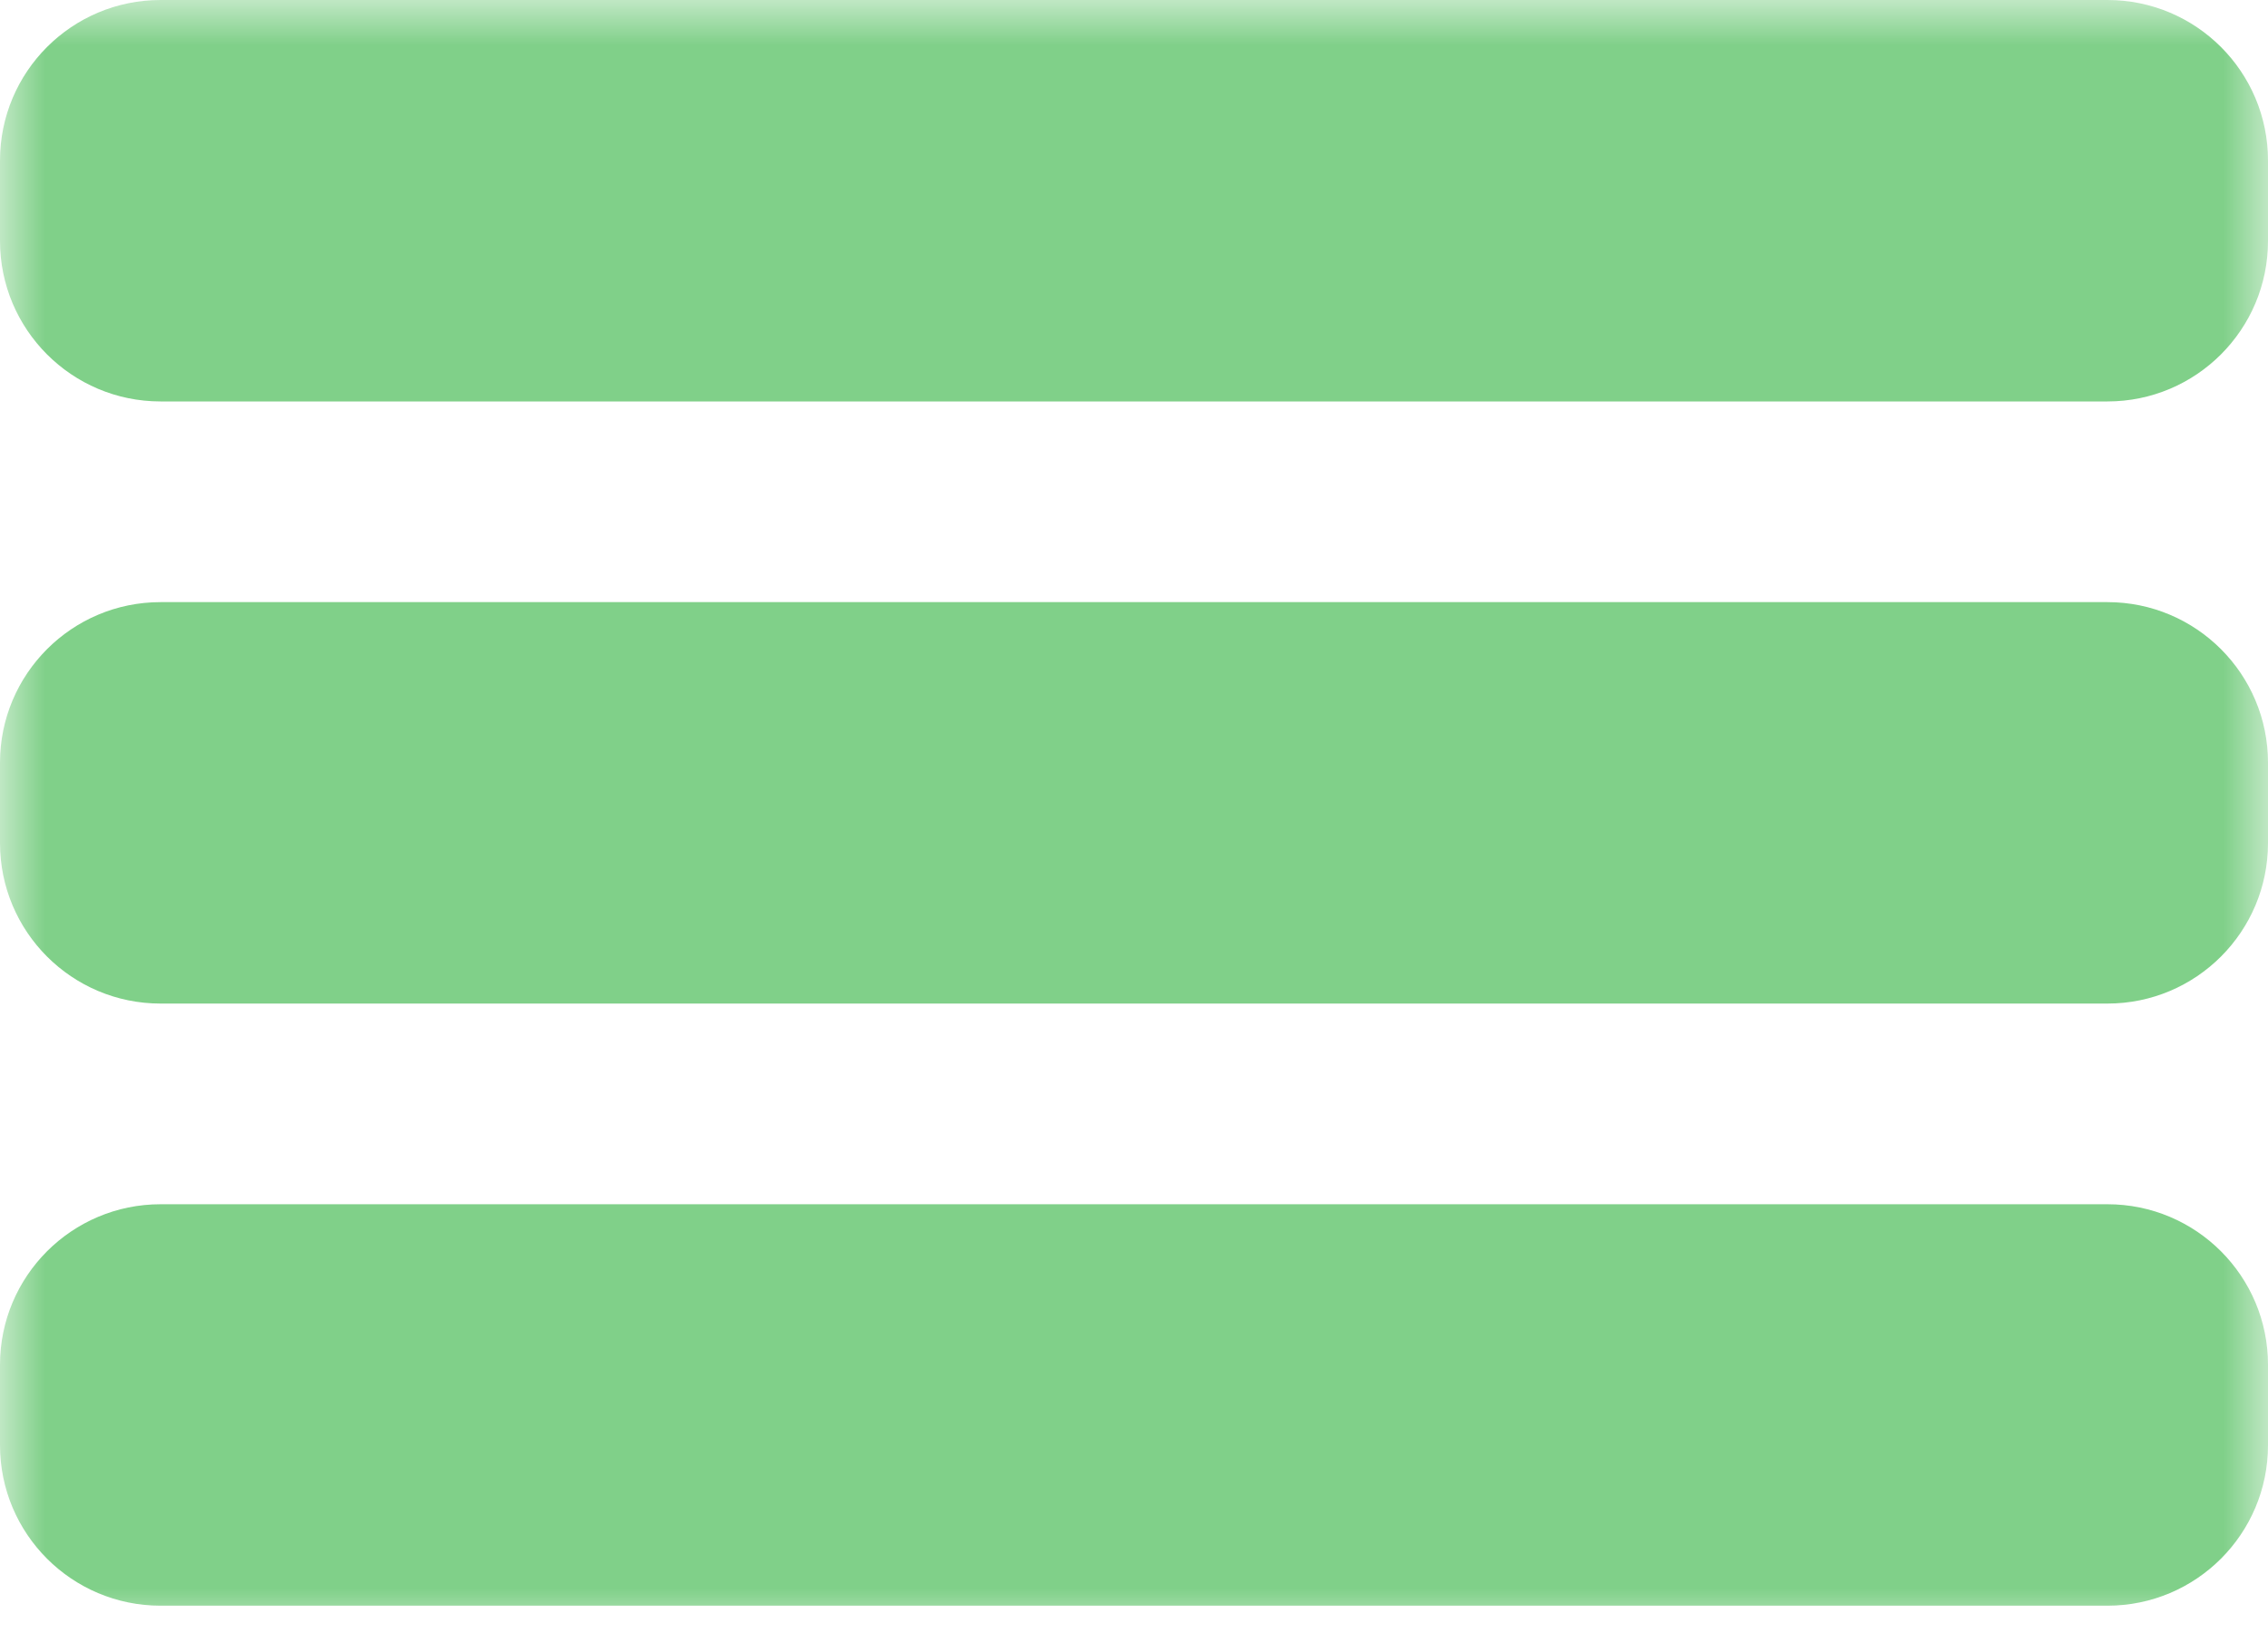
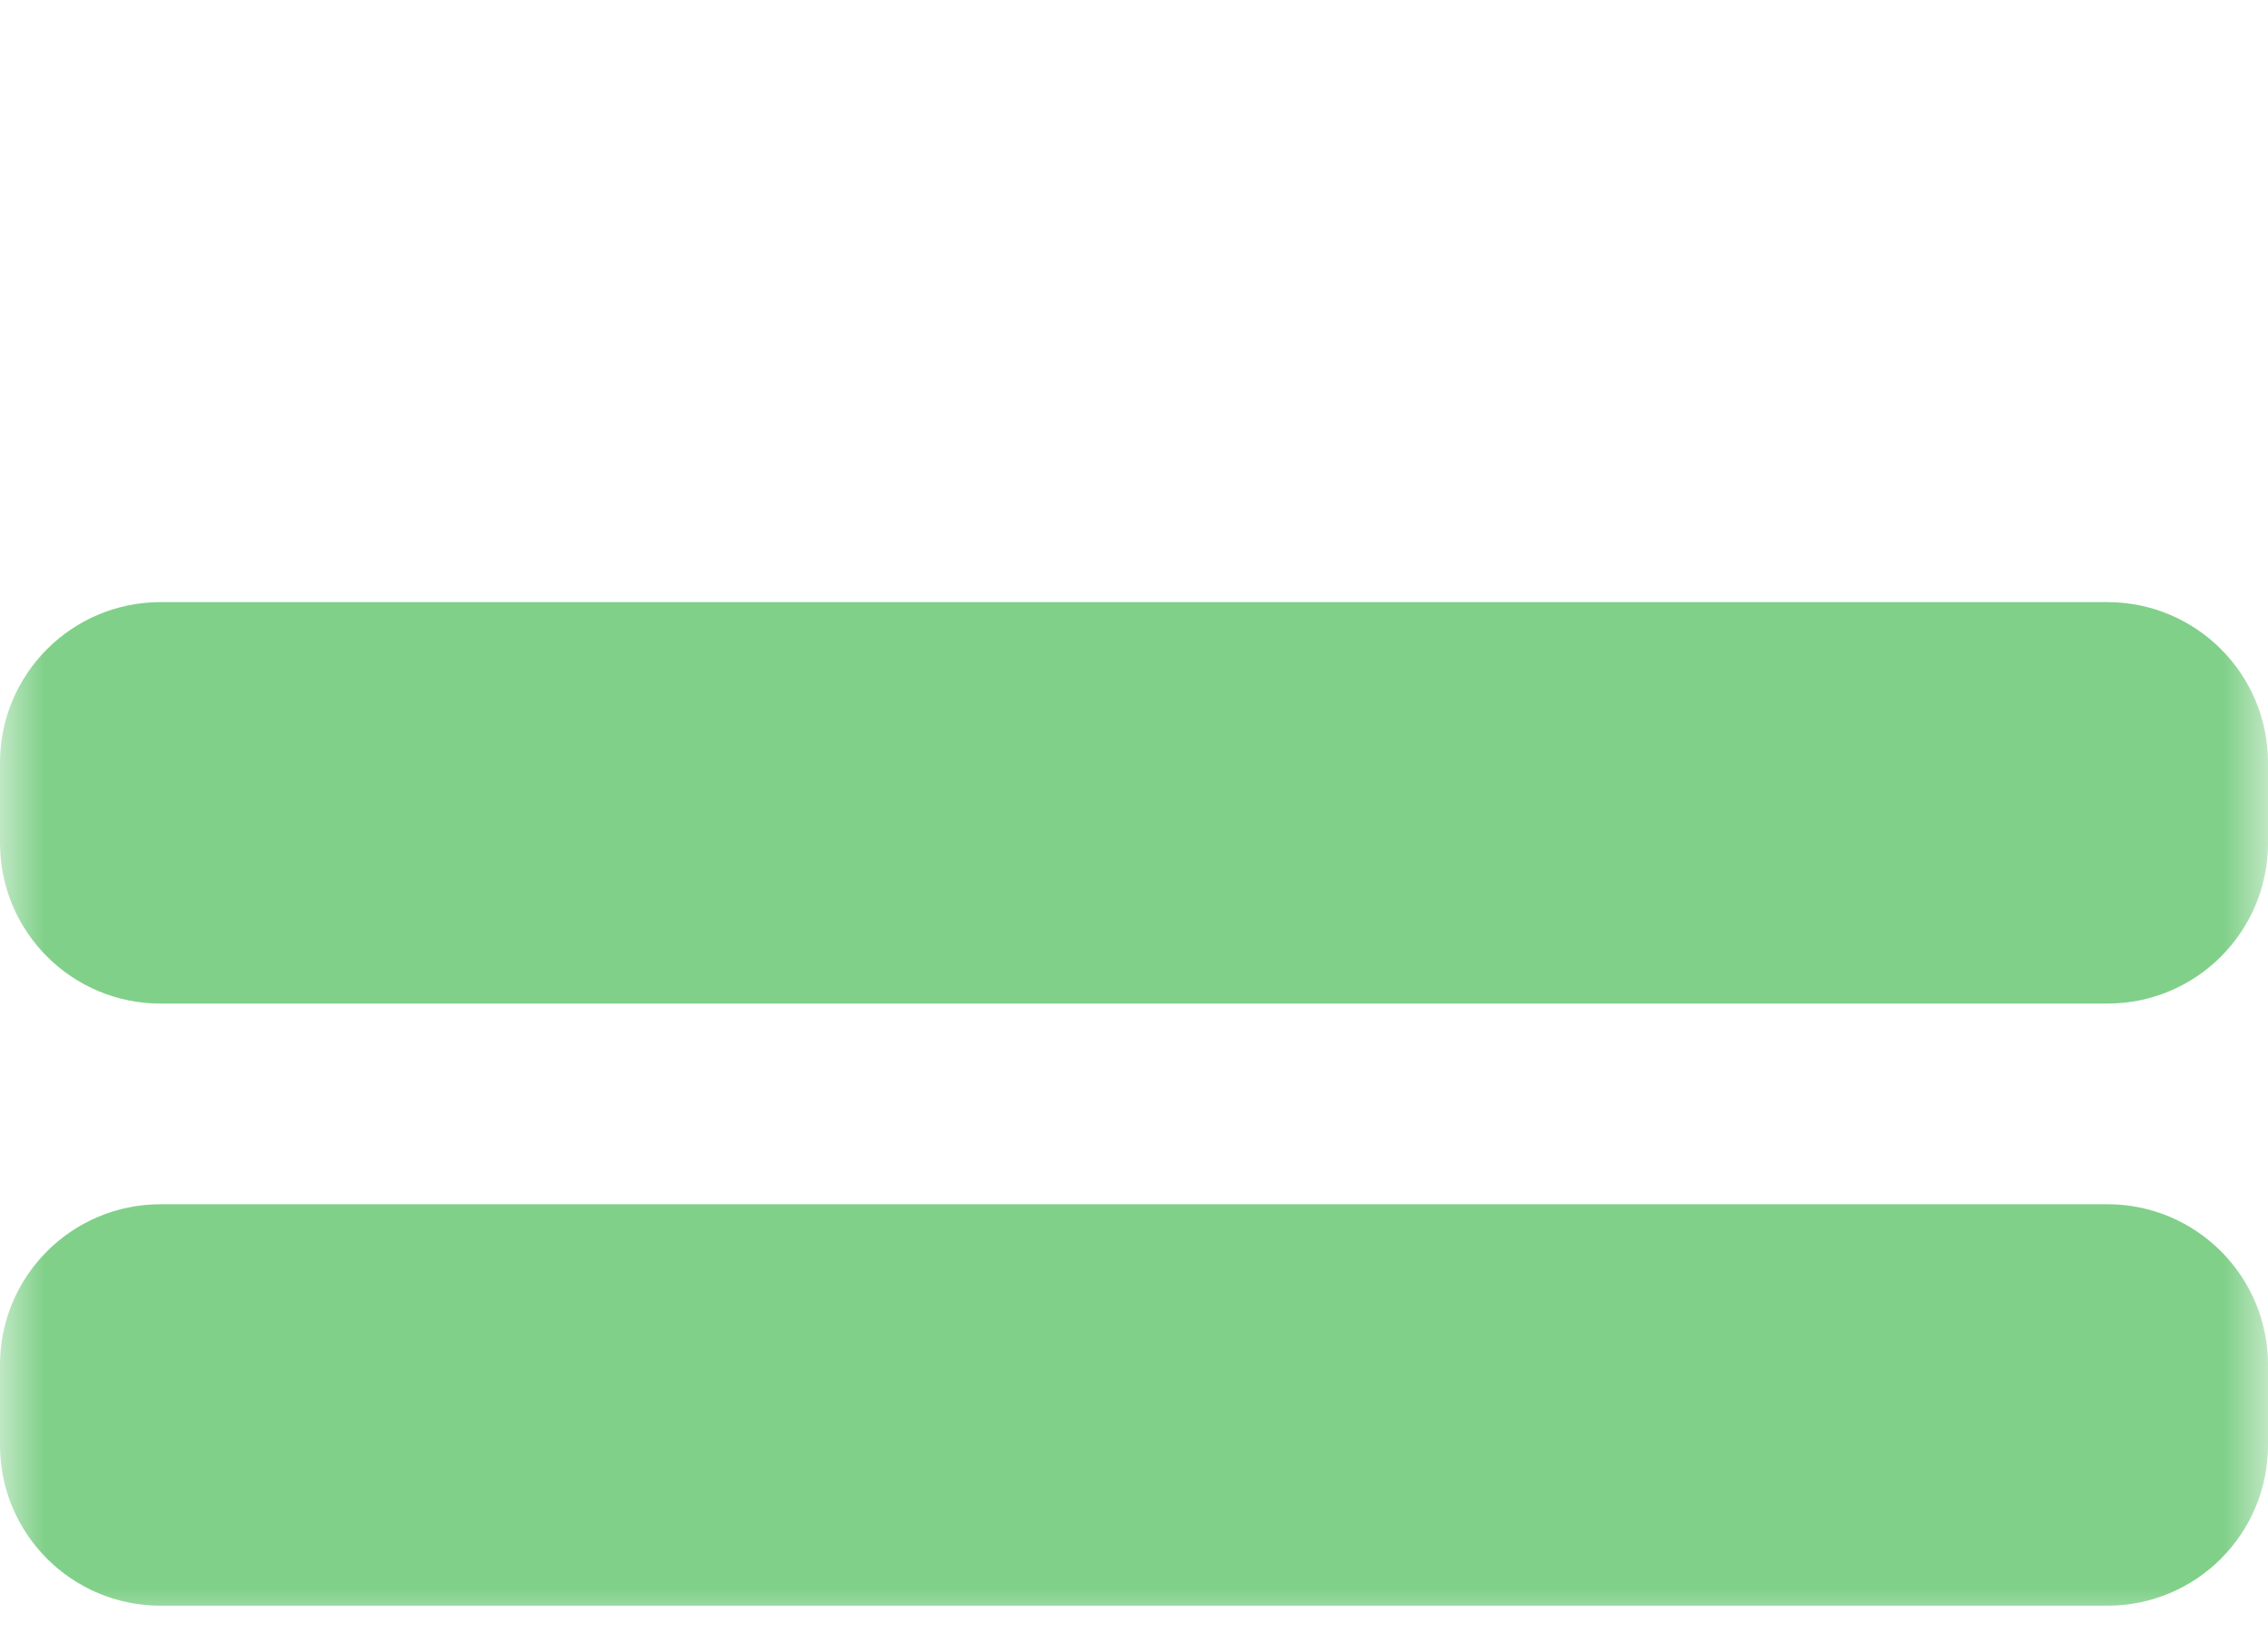
<svg xmlns="http://www.w3.org/2000/svg" width="25" height="18" viewBox="0 0 25 18" fill="none">
  <g clip-path="url(#clip0_2426_100)">
    <mask id="mask0_2426_100" style="mask-type:luminance" maskUnits="userSpaceOnUse" x="0" y="0" width="25" height="18">
      <path d="M25 0H0V18H25V0Z" fill="white" />
    </mask>
    <g mask="url(#mask0_2426_100)">
-       <path d="M23.23 0H1.77C0.792 0 0 0.792 0 1.77V2.655C0 3.632 0.792 4.425 1.77 4.425H23.23C24.208 4.425 25 3.632 25 2.655V1.77C25 0.792 24.208 0 23.23 0Z" fill="#80D089" />
      <path d="M23.23 13.274H1.77C0.792 13.274 0 14.067 0 15.044V15.929C0 16.907 0.792 17.699 1.77 17.699H23.23C24.208 17.699 25 16.907 25 15.929V15.044C25 14.067 24.208 13.274 23.23 13.274Z" fill="#80D089" />
      <path d="M23.23 6.637H1.77C0.792 6.637 0 7.43 0 8.407V9.292C0 10.27 0.792 11.062 1.77 11.062H23.23C24.208 11.062 25 10.27 25 9.292V8.407C25 7.43 24.208 6.637 23.23 6.637Z" fill="#80D089" />
    </g>
  </g>
  <defs>
    <clipPath id="clip0_2426_100">
      <rect width="25" height="18" fill="white" />
    </clipPath>
  </defs>
</svg>